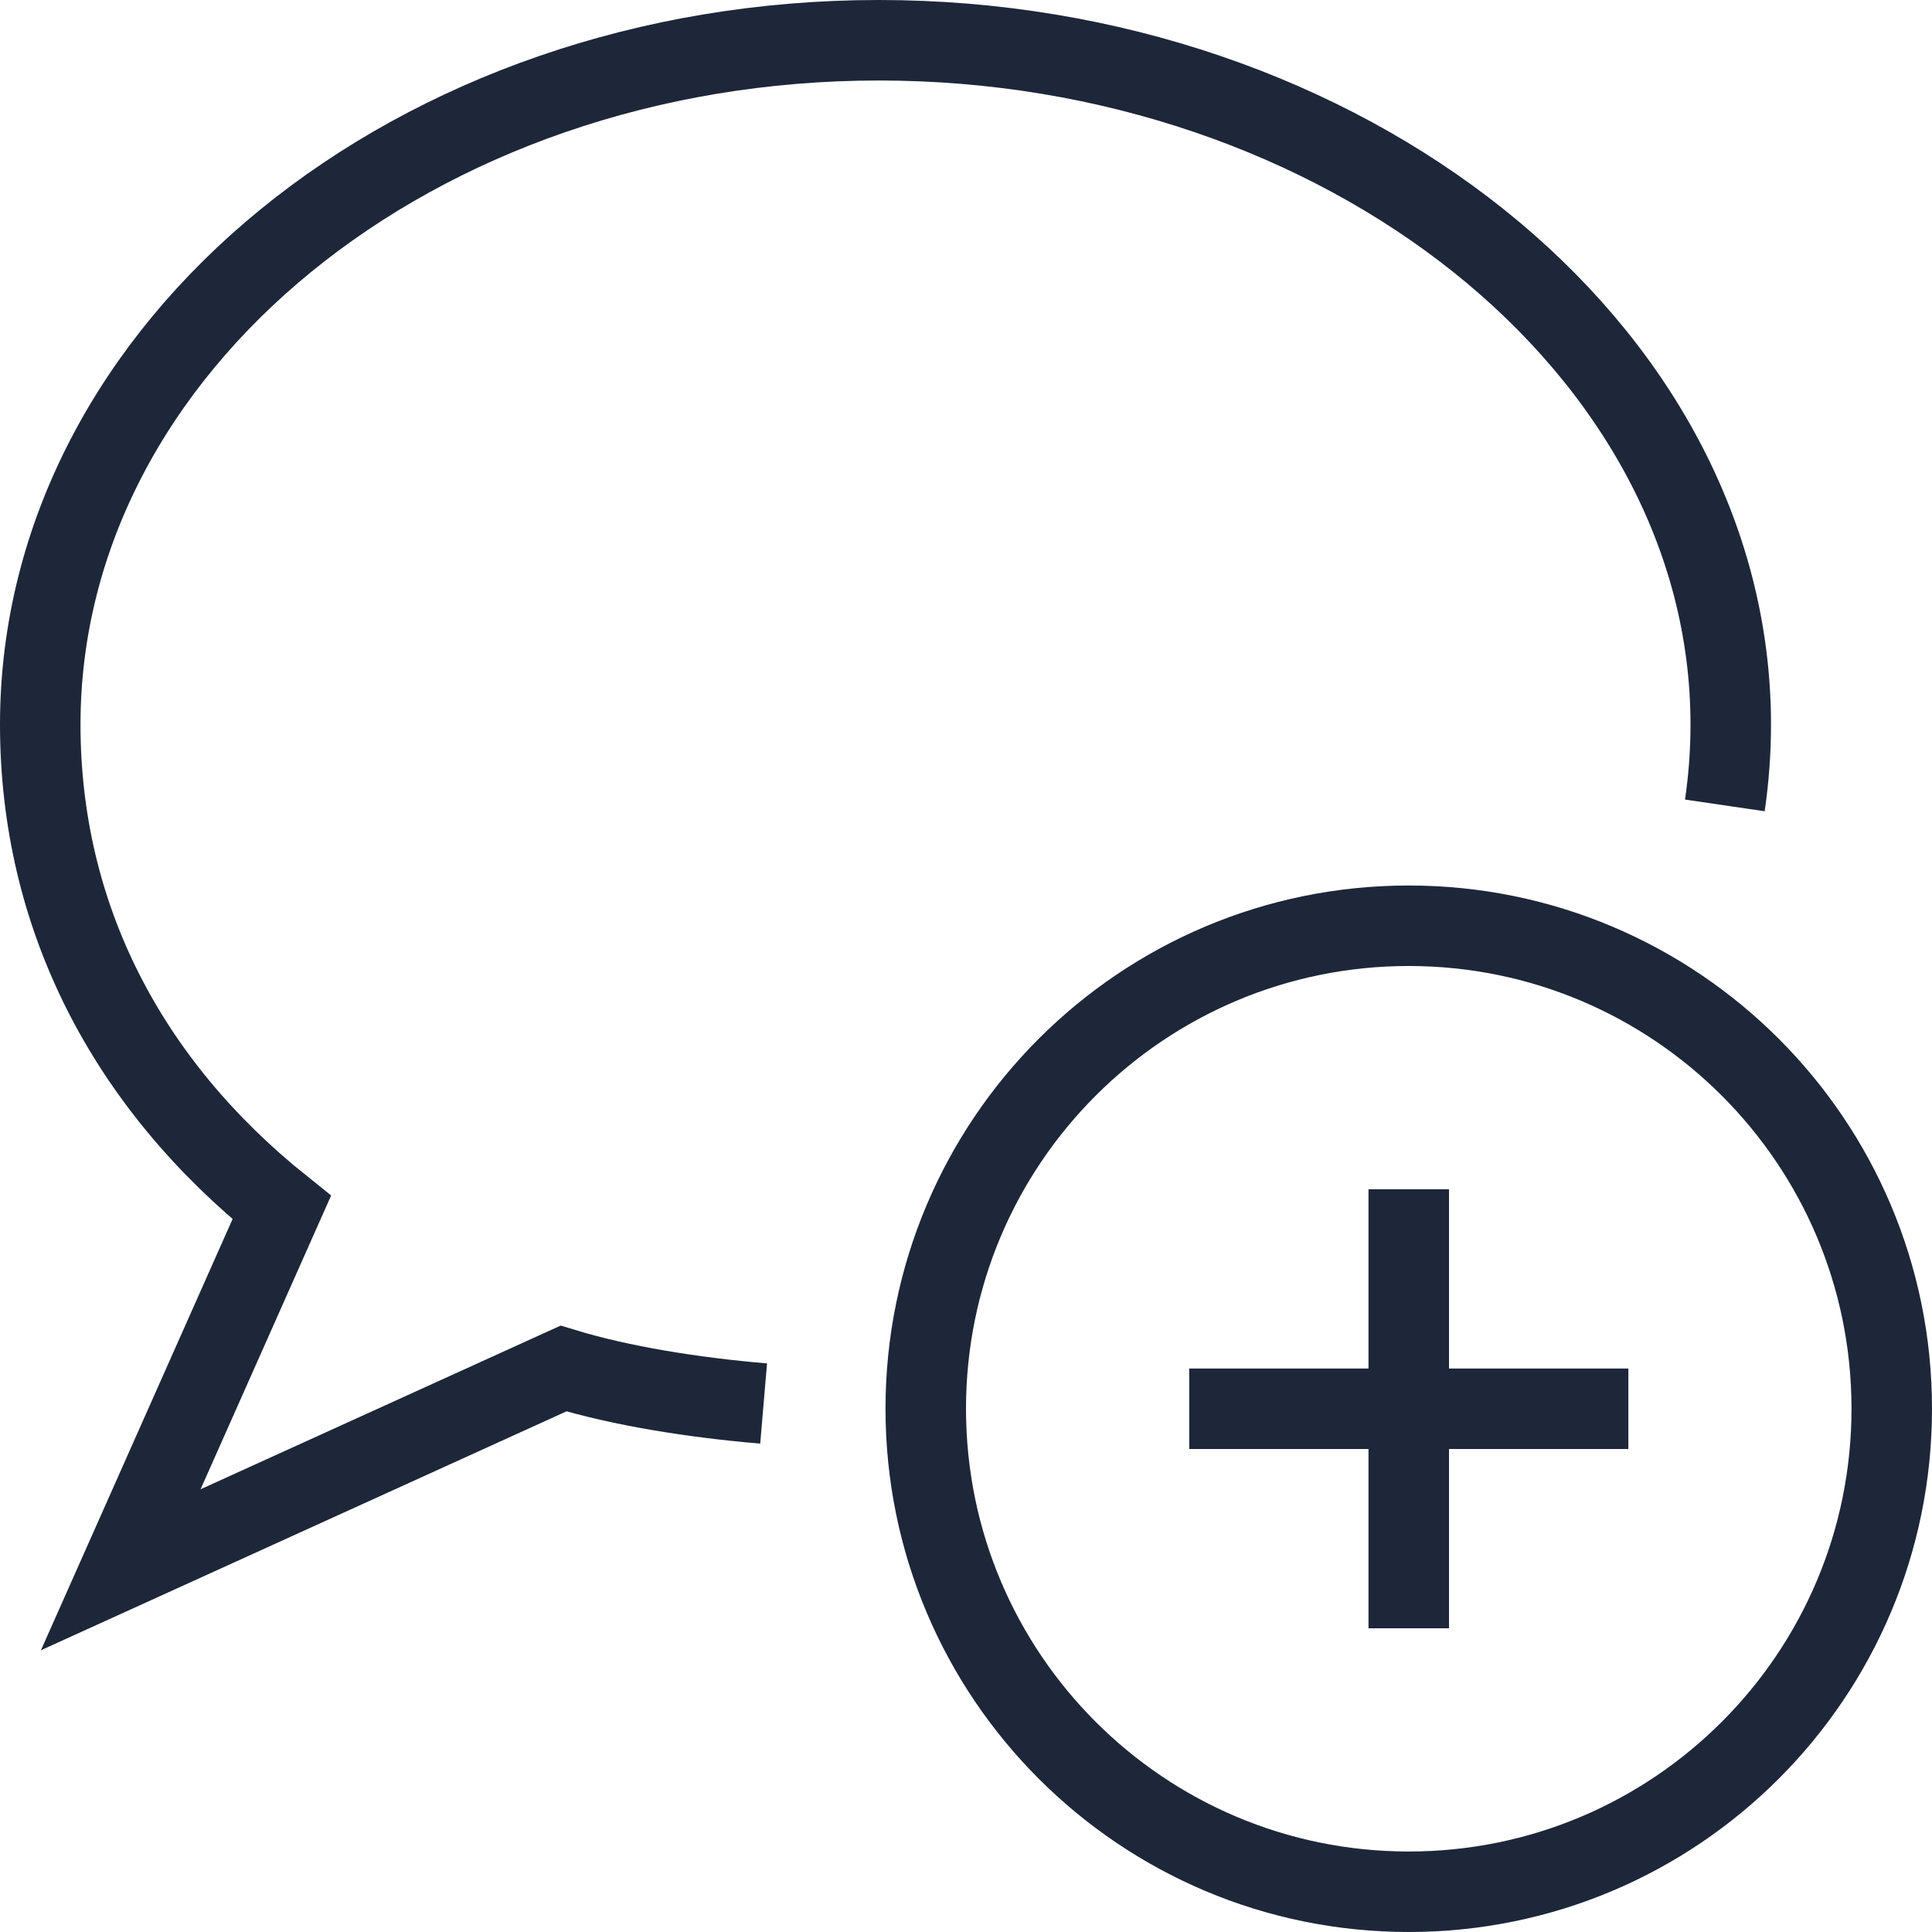
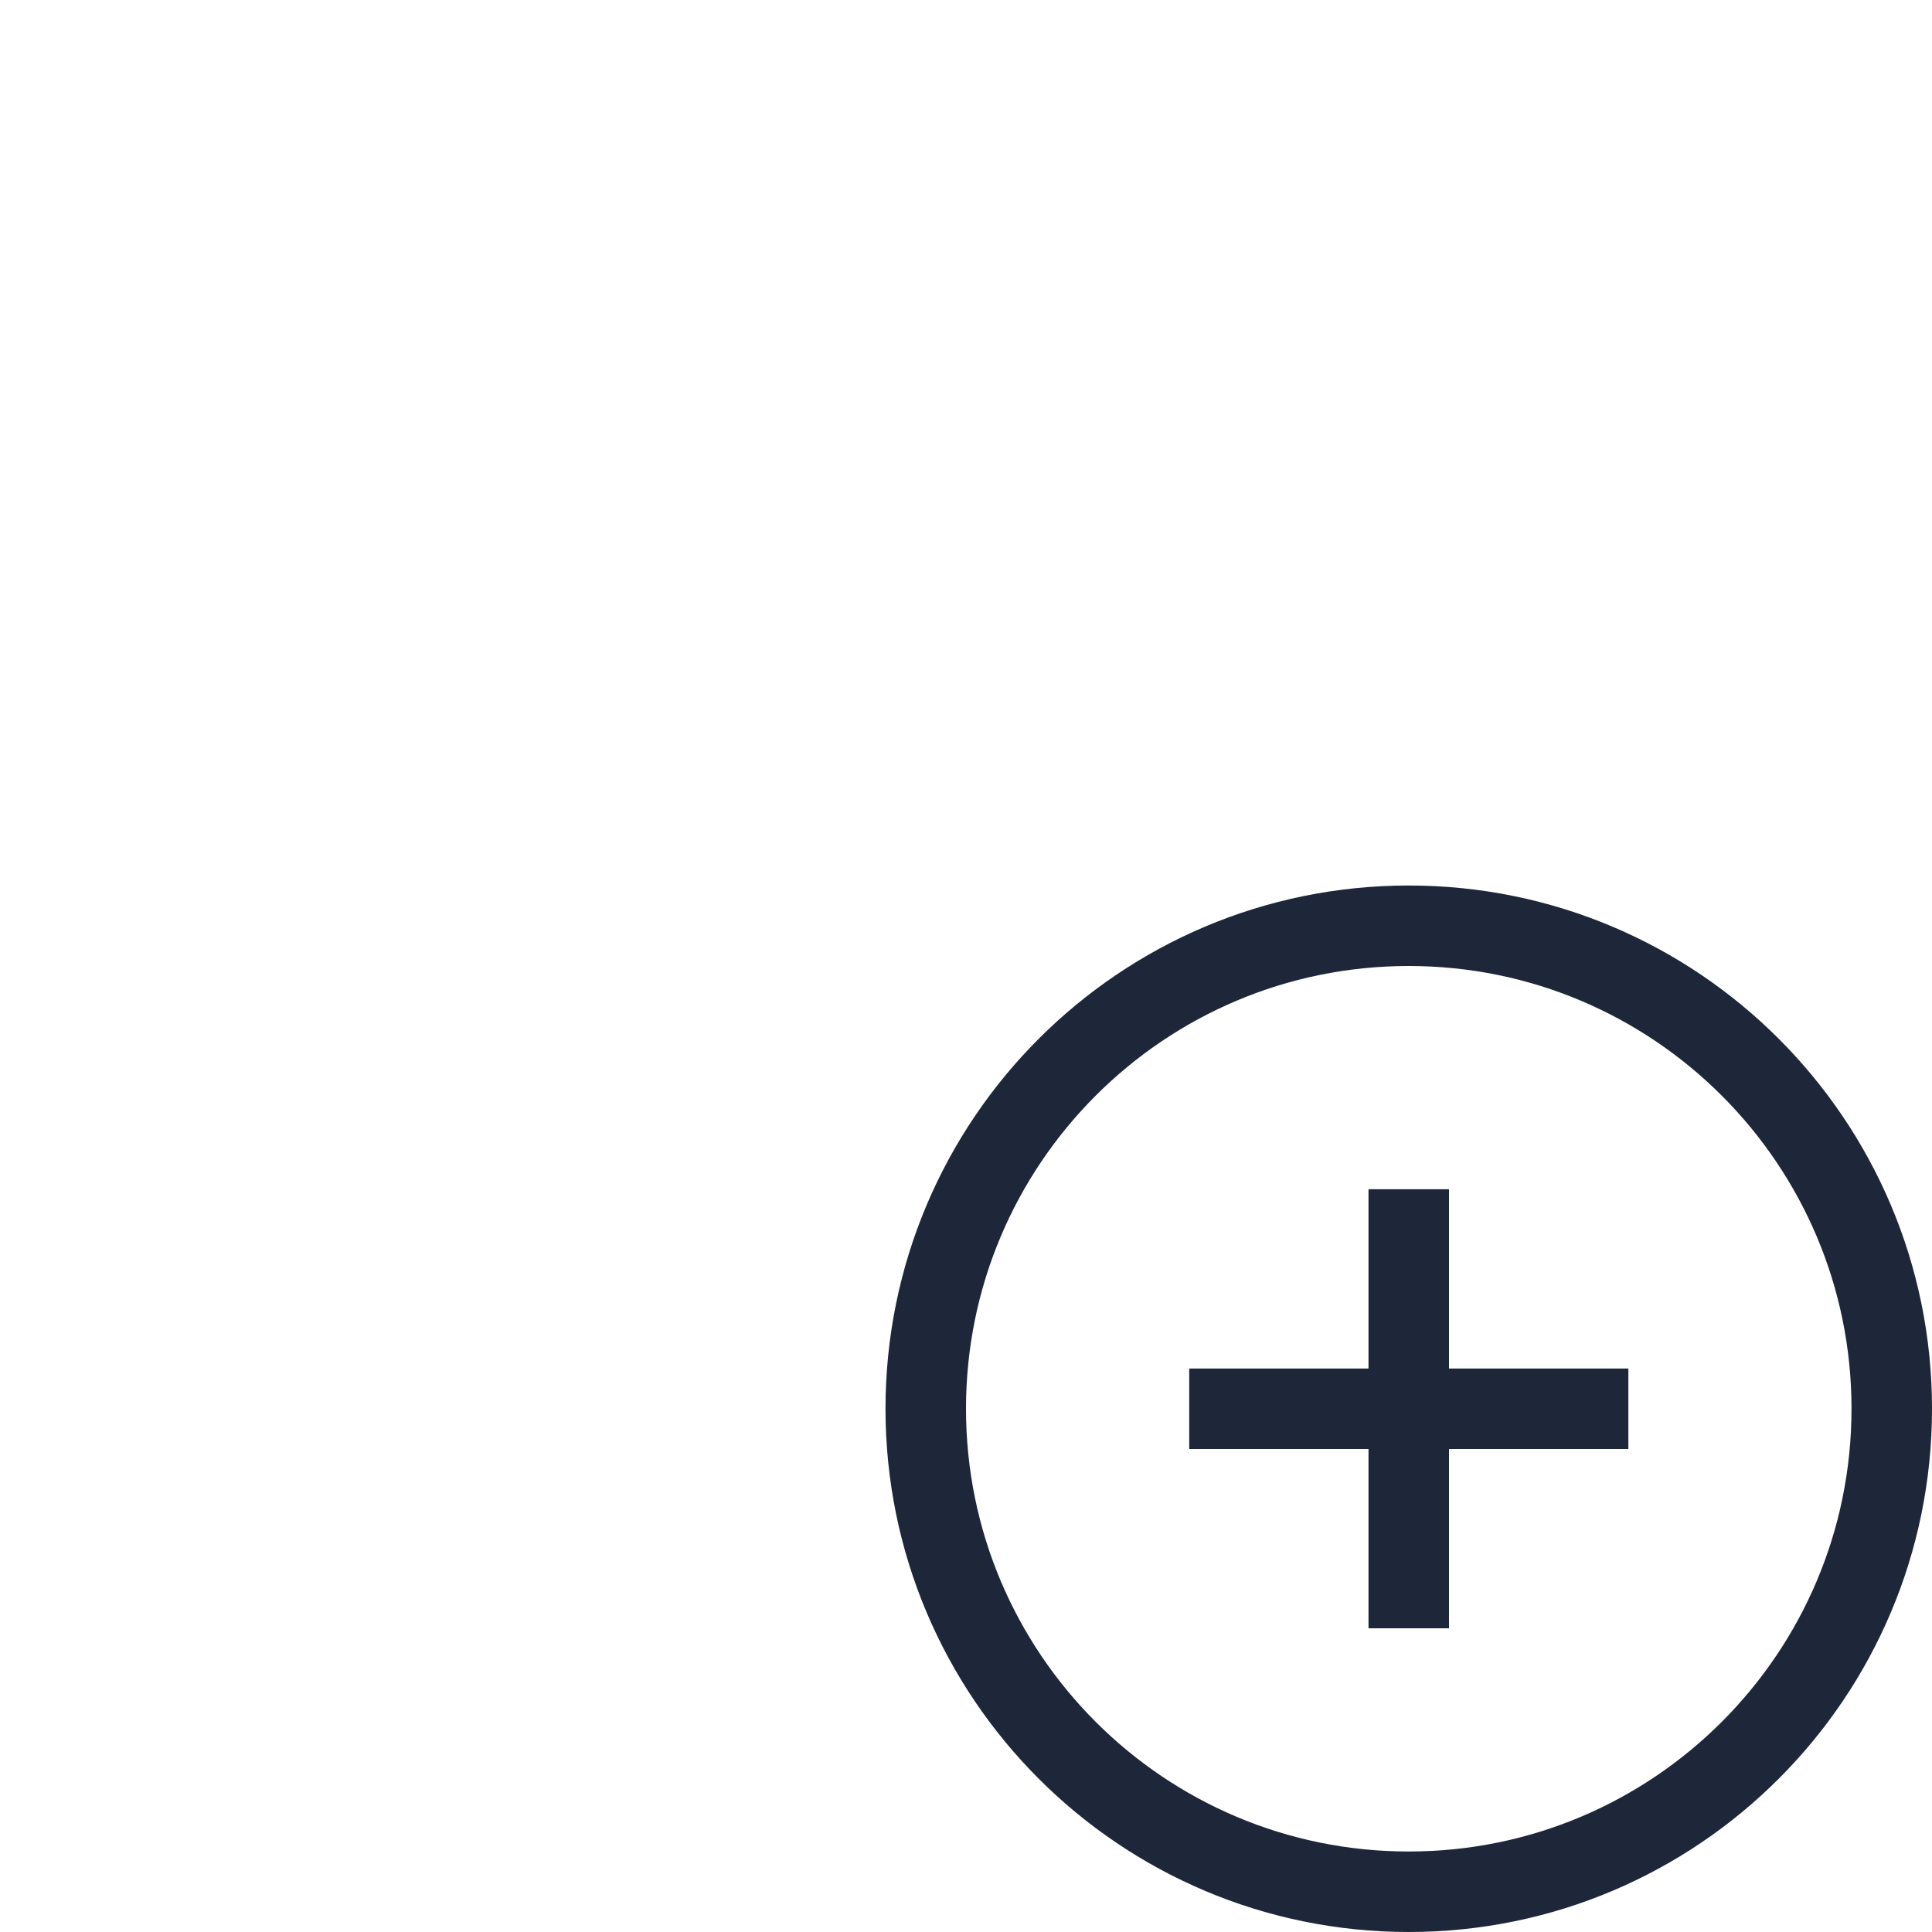
<svg xmlns="http://www.w3.org/2000/svg" viewBox="0 0 48 48" style="stroke: #1d2739;">
  <g stroke-width="2" fill="none" fill-rule="evenodd">
-     <path d="M18.972 34.87c-1.763-.15-3.544-.435-4.972-.87L3 39l4-9c-3.857-3.086-6-7.246-6-12C1 8.61 10.327 1 21.835 1 33.343 1 43 8.61 43 18c0 .68-.05 1.35-.147 2.01" />
    <path d="M47 35c0 6.628-5.374 12-12 12-6.628 0-12-5.372-12-12s5.372-12 12-12c6.626 0 12 5.372 12 12zm-17.454 0h10.91M35 40.454V29.546" />
  </g>
</svg>